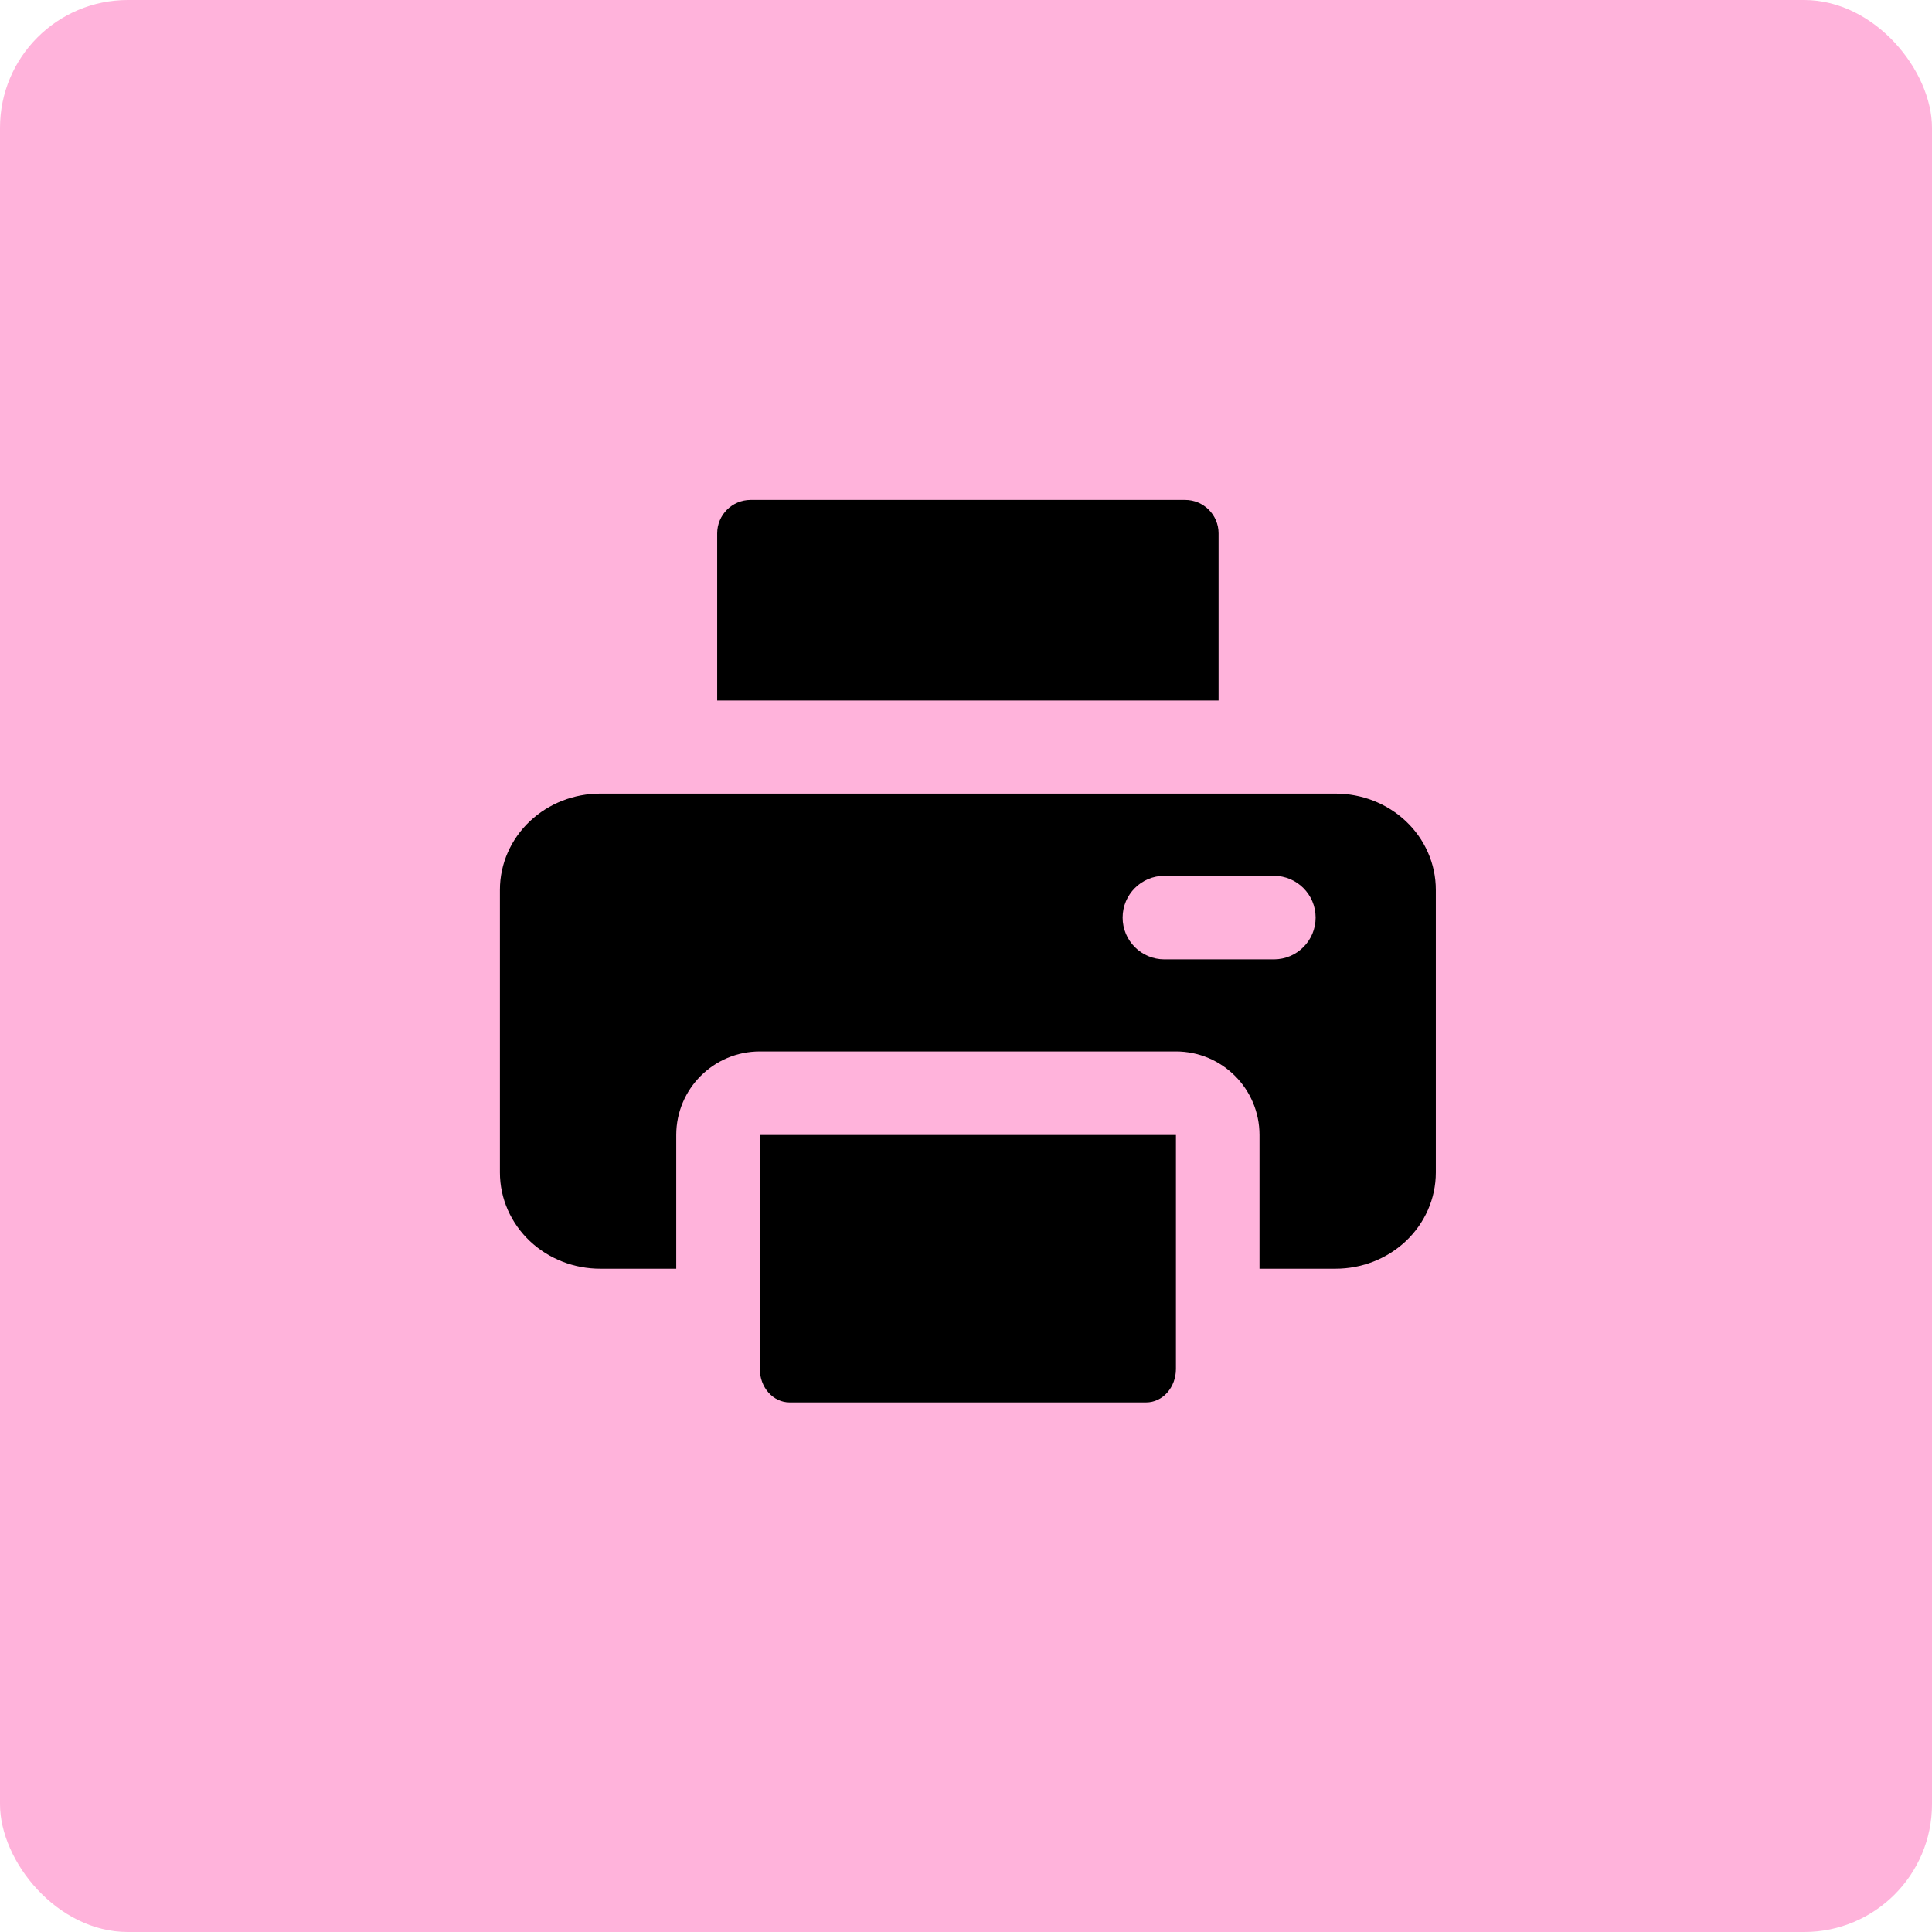
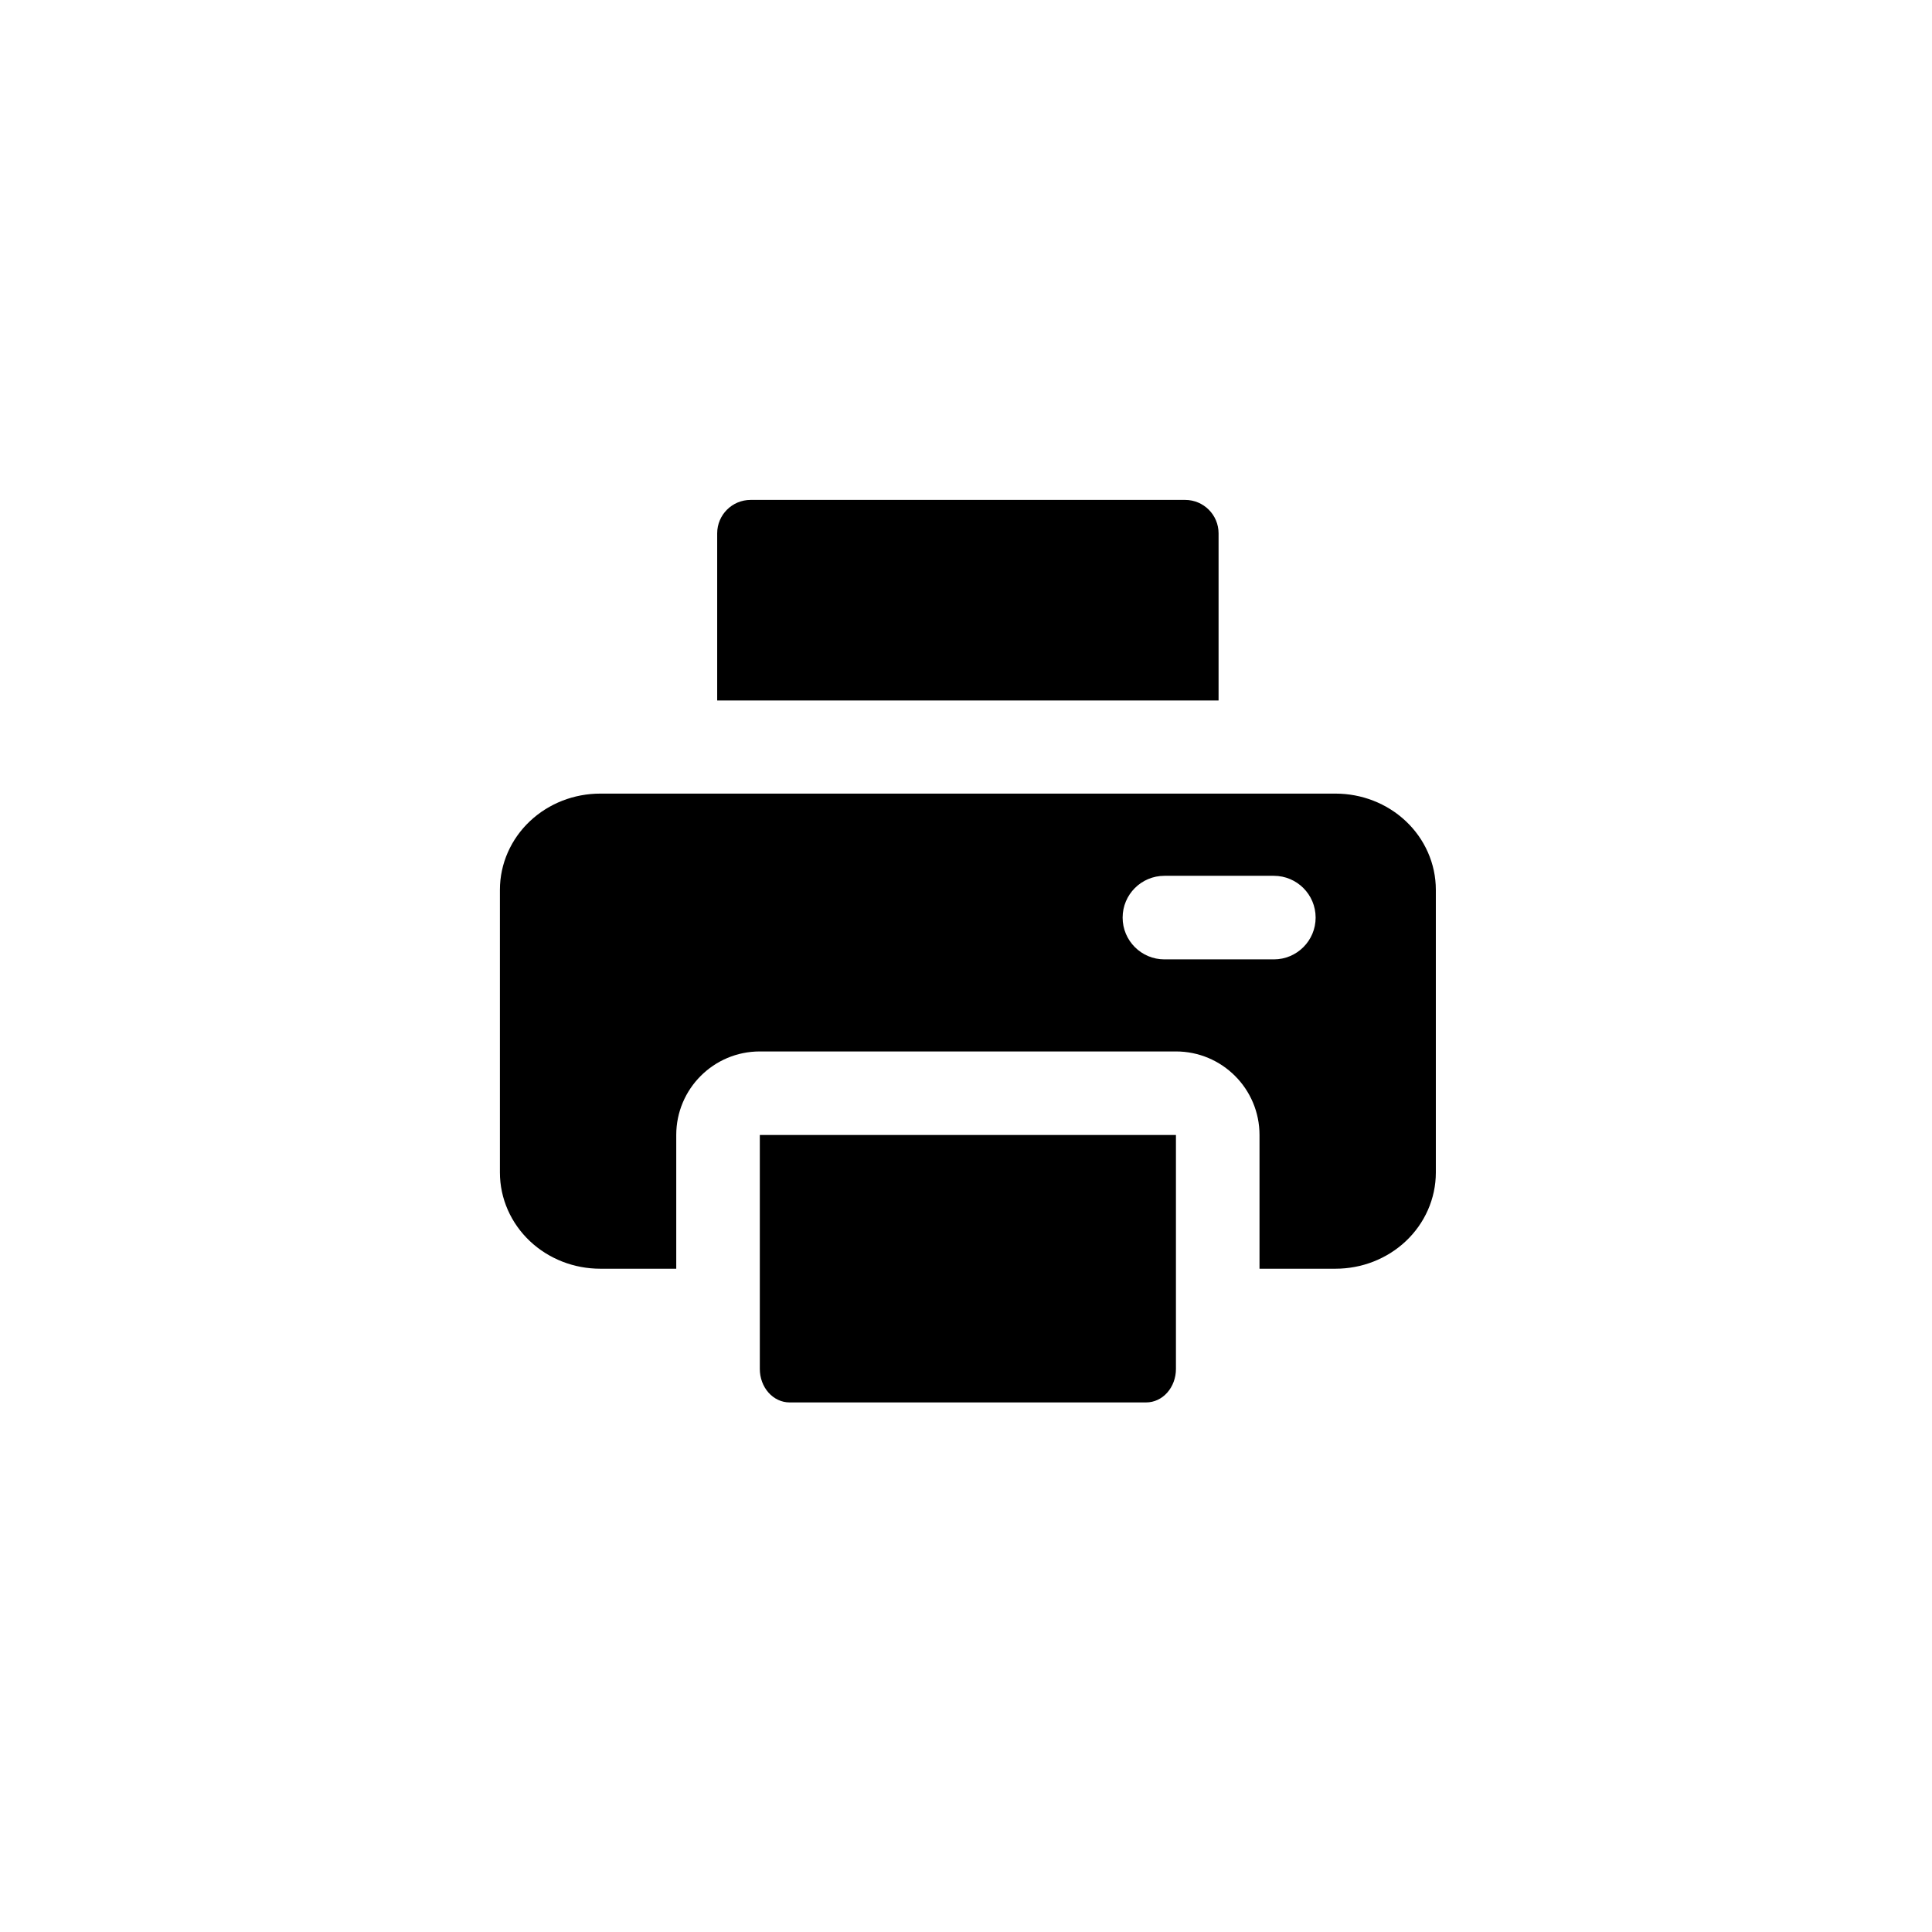
<svg xmlns="http://www.w3.org/2000/svg" width="514" height="514" viewBox="0 0 514 514" fill="none">
-   <rect width="514" height="514" rx="34" fill="#FFB3DB" />
-   <path fill-rule="evenodd" clip-rule="evenodd" d="M190.804 141.893V186.357H324.196V141.893C324.196 136.981 320.214 133 315.304 133H199.696C194.785 133 190.804 136.981 190.804 141.893ZM202.146 301.964V364.214C202.146 366.573 202.979 368.835 204.462 370.503C205.945 372.17 207.956 373.107 210.053 373.107H304.946C307.043 373.107 309.055 372.17 310.538 370.503C312.02 368.835 312.854 366.573 312.854 364.214V301.964H202.146ZM141.013 218.442C146.053 213.707 152.776 211.136 159.679 211.136H355.321C362.224 211.136 368.947 213.707 373.988 218.442C379.046 223.194 382 229.763 382 236.739V311.933C382 318.909 379.046 325.477 373.988 330.231C368.947 334.966 362.224 337.536 355.321 337.536H335.087V301.965C335.087 289.686 325.132 279.733 312.854 279.733H202.146C189.867 279.733 179.913 289.686 179.913 301.965V337.536H159.679C152.776 337.536 146.053 334.966 141.013 330.231C135.955 325.477 133 318.909 133 311.933V236.739C133 229.763 135.955 223.194 141.013 218.442ZM298.67 244.122C298.67 237.983 303.646 233.006 309.786 233.006H338.902C345.041 233.006 350.018 237.983 350.018 244.122C350.018 250.261 345.041 255.238 338.902 255.238H309.786C303.646 255.238 298.67 250.261 298.67 244.122Z" fill="black" />
+   <path fill-rule="evenodd" clip-rule="evenodd" d="M190.804 141.893V186.357H324.196V141.893C324.196 136.981 320.214 133 315.304 133H199.696C194.785 133 190.804 136.981 190.804 141.893ZM202.146 301.964V364.214C202.146 366.573 202.979 368.835 204.462 370.503C205.945 372.17 207.956 373.107 210.053 373.107H304.946C307.043 373.107 309.055 372.17 310.538 370.503C312.02 368.835 312.854 366.573 312.854 364.214V301.964H202.146ZM141.013 218.442C146.053 213.707 152.776 211.136 159.679 211.136H355.321C362.224 211.136 368.947 213.707 373.988 218.442C379.046 223.194 382 229.763 382 236.739V311.933C382 318.909 379.046 325.477 373.988 330.231C368.947 334.966 362.224 337.536 355.321 337.536H335.087V301.965C335.087 289.686 325.132 279.733 312.854 279.733H202.146C189.867 279.733 179.913 289.686 179.913 301.965V337.536H159.679C152.776 337.536 146.053 334.966 141.013 330.231C135.955 325.477 133 318.909 133 311.933V236.739C133 229.763 135.955 223.194 141.013 218.442M298.67 244.122C298.67 237.983 303.646 233.006 309.786 233.006H338.902C345.041 233.006 350.018 237.983 350.018 244.122C350.018 250.261 345.041 255.238 338.902 255.238H309.786C303.646 255.238 298.67 250.261 298.67 244.122Z" fill="black" />
</svg>